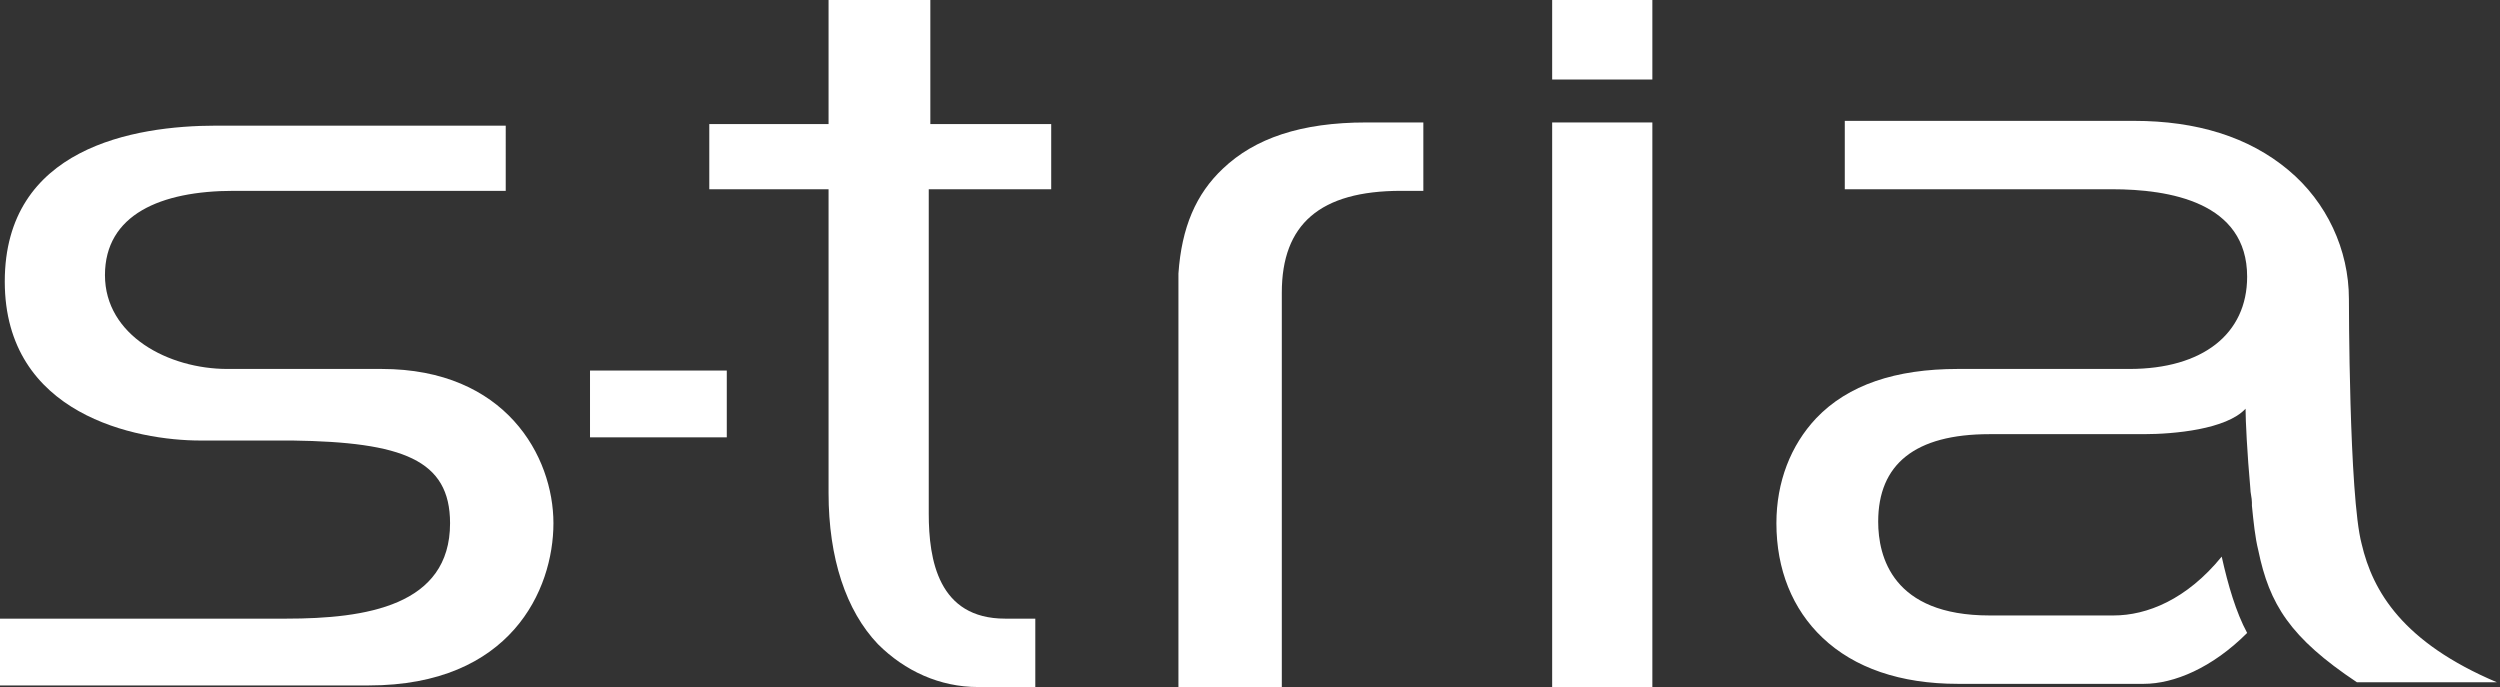
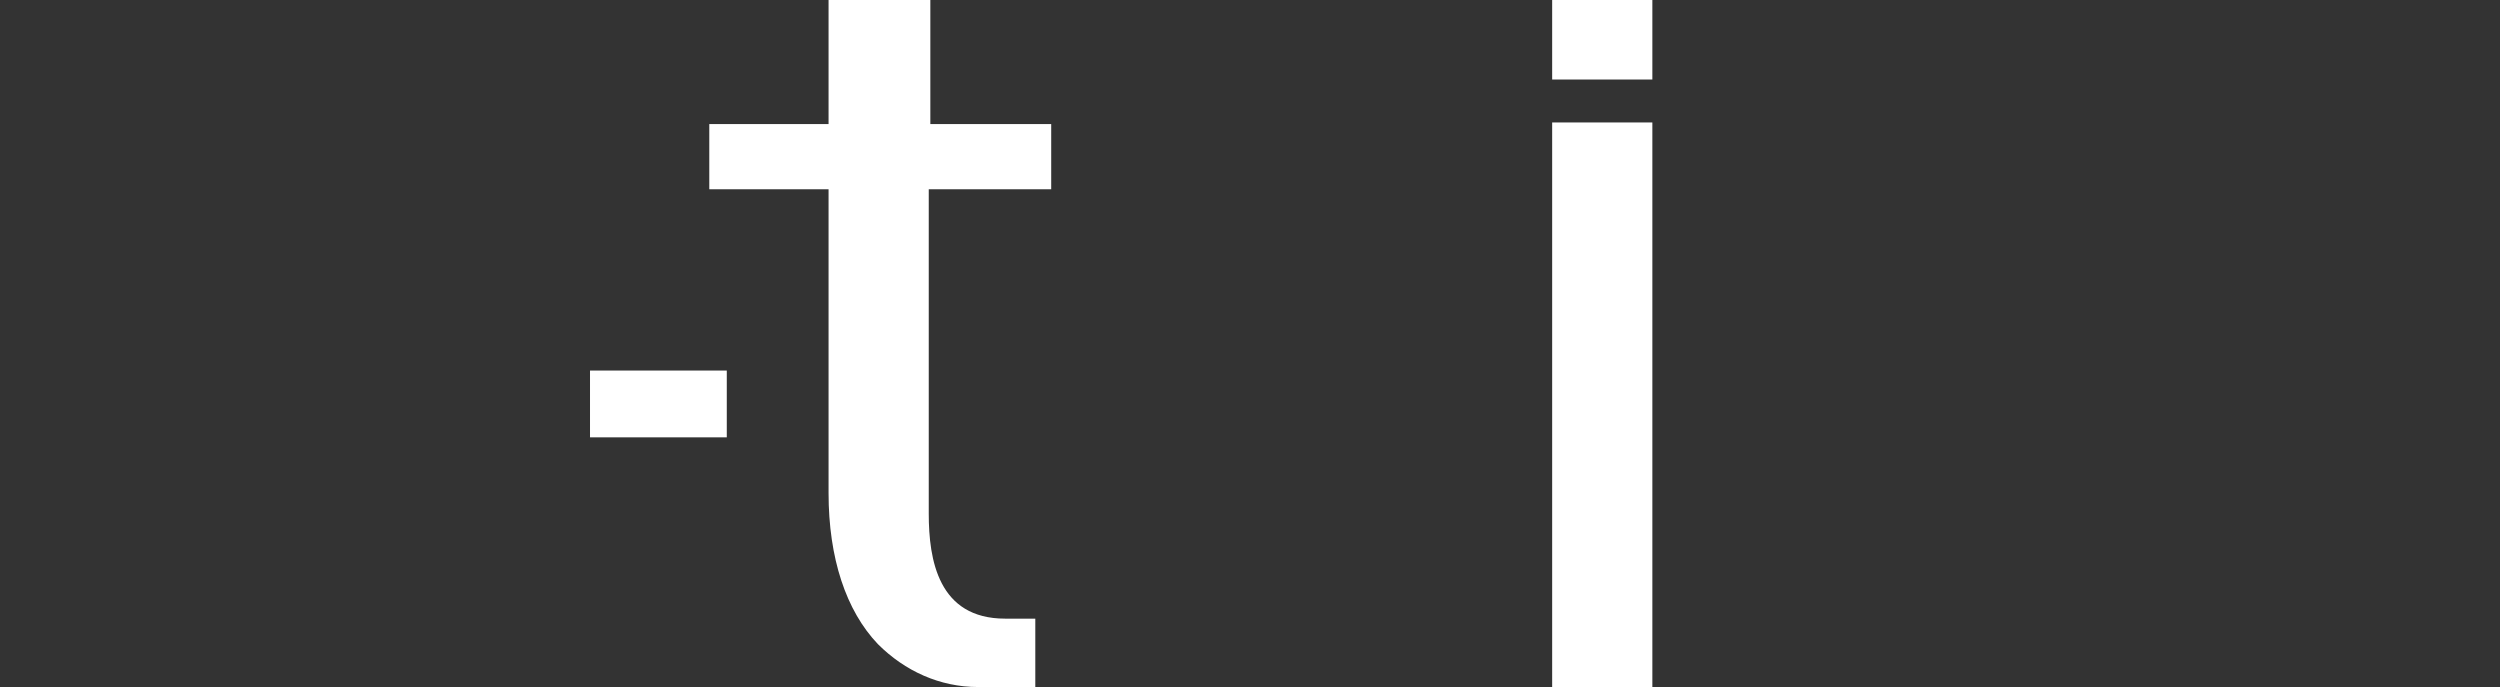
<svg xmlns="http://www.w3.org/2000/svg" version="1.1" id="_レイヤー_2" x="0px" y="0px" viewBox="0 0 157.2 43.2" style="enable-background:new 0 0 157.2 43.2;" xml:space="preserve">
  <rect x="0" y="0" width="157.2" height="43.2" fill="#333333" stroke="none" />
  <style type="text/css">
	.st0{fill:#FFFFFF;}
</style>
  <g id="_レイヤー_1-2">
    <rect x="97.6" class="st0" width="6.3" height="5" />
-     <path class="st0" d="M0,43.1v-4.2h18c5,0,10.3-0.8,10.3-6c0-4-3-5.1-9.9-5.2h-5.8c-4,0-12.3-1.6-12.3-10s8.1-9.8,13.3-9.8h18.2V12   H14.7c-4.6,0-8.1,1.5-8.1,5.3s4,5.9,7.7,5.9H24c7.8,0,10.8,5.5,10.8,9.7s-2.7,10.2-11.6,10.2L0,43.1L0,43.1z" />
    <rect x="37.1" y="23.3" class="st0" width="8.6" height="4.2" />
    <rect x="97.6" y="7.7" class="st0" width="6.3" height="35.5" />
    <path class="st0" d="M61.5,43.2c-2.4,0-4.6-1-6.3-2.7c-2-2.1-3.1-5.4-3.1-9.5V11.9h-7.5V7.8h7.5V0h6.4v7.8h7.6v4.1h-7.7v20.4   c0,2.9,0.6,6.6,4.8,6.6h1.9v4.3L61.5,43.2L61.5,43.2z" />
-     <path class="st0" d="M74.1,17.2c0.2-2.9,1.1-5,2.8-6.6c2-1.9,4.9-2.9,9-2.9h3.6V12h-1.4c-5.1,0-7.5,2.1-7.5,6.4v24.8h-6.5   L74.1,17.2L74.1,17.2z" />
-     <path class="st0" d="M148.5,34.2c-0.8-3-0.8-15.4-0.8-15.4c0-3.1-1.4-6.1-3.8-8.1c-2.5-2.1-5.8-3.1-9.7-3.1H116v4.3h16.8   c3.6,0,8.5,0.8,8.5,5.5c0,3.6-2.8,5.8-7.4,5.8h-10.8c-3.9,0-6.9,1-8.9,3.1c-1.6,1.7-2.5,4-2.5,6.6c0,2.9,1,5.4,2.9,7.2   c2,1.9,4.9,2.9,8.5,2.9h11.7c1.9,0,4.3-1,6.5-3.2c-0.7-1.3-1.2-3-1.6-4.8c-2.2,2.7-4.7,3.7-6.8,3.7h-7.8c-6.1,0-7-3.7-7-5.9   c0-3.6,2.3-5.5,7-5.5h9.7c1.9,0,5.2-0.3,6.4-1.6c0,0.7,0.1,2.8,0.3,5c0,0.3,0.1,0.6,0.1,0.9c0,0,0,0.1,0,0.2c0.1,1,0.2,2,0.4,2.8   c0.7,3.4,2,5.5,6.2,8.3h8.8C151.1,40.4,149.2,37.2,148.5,34.2" />
  </g>
</svg>